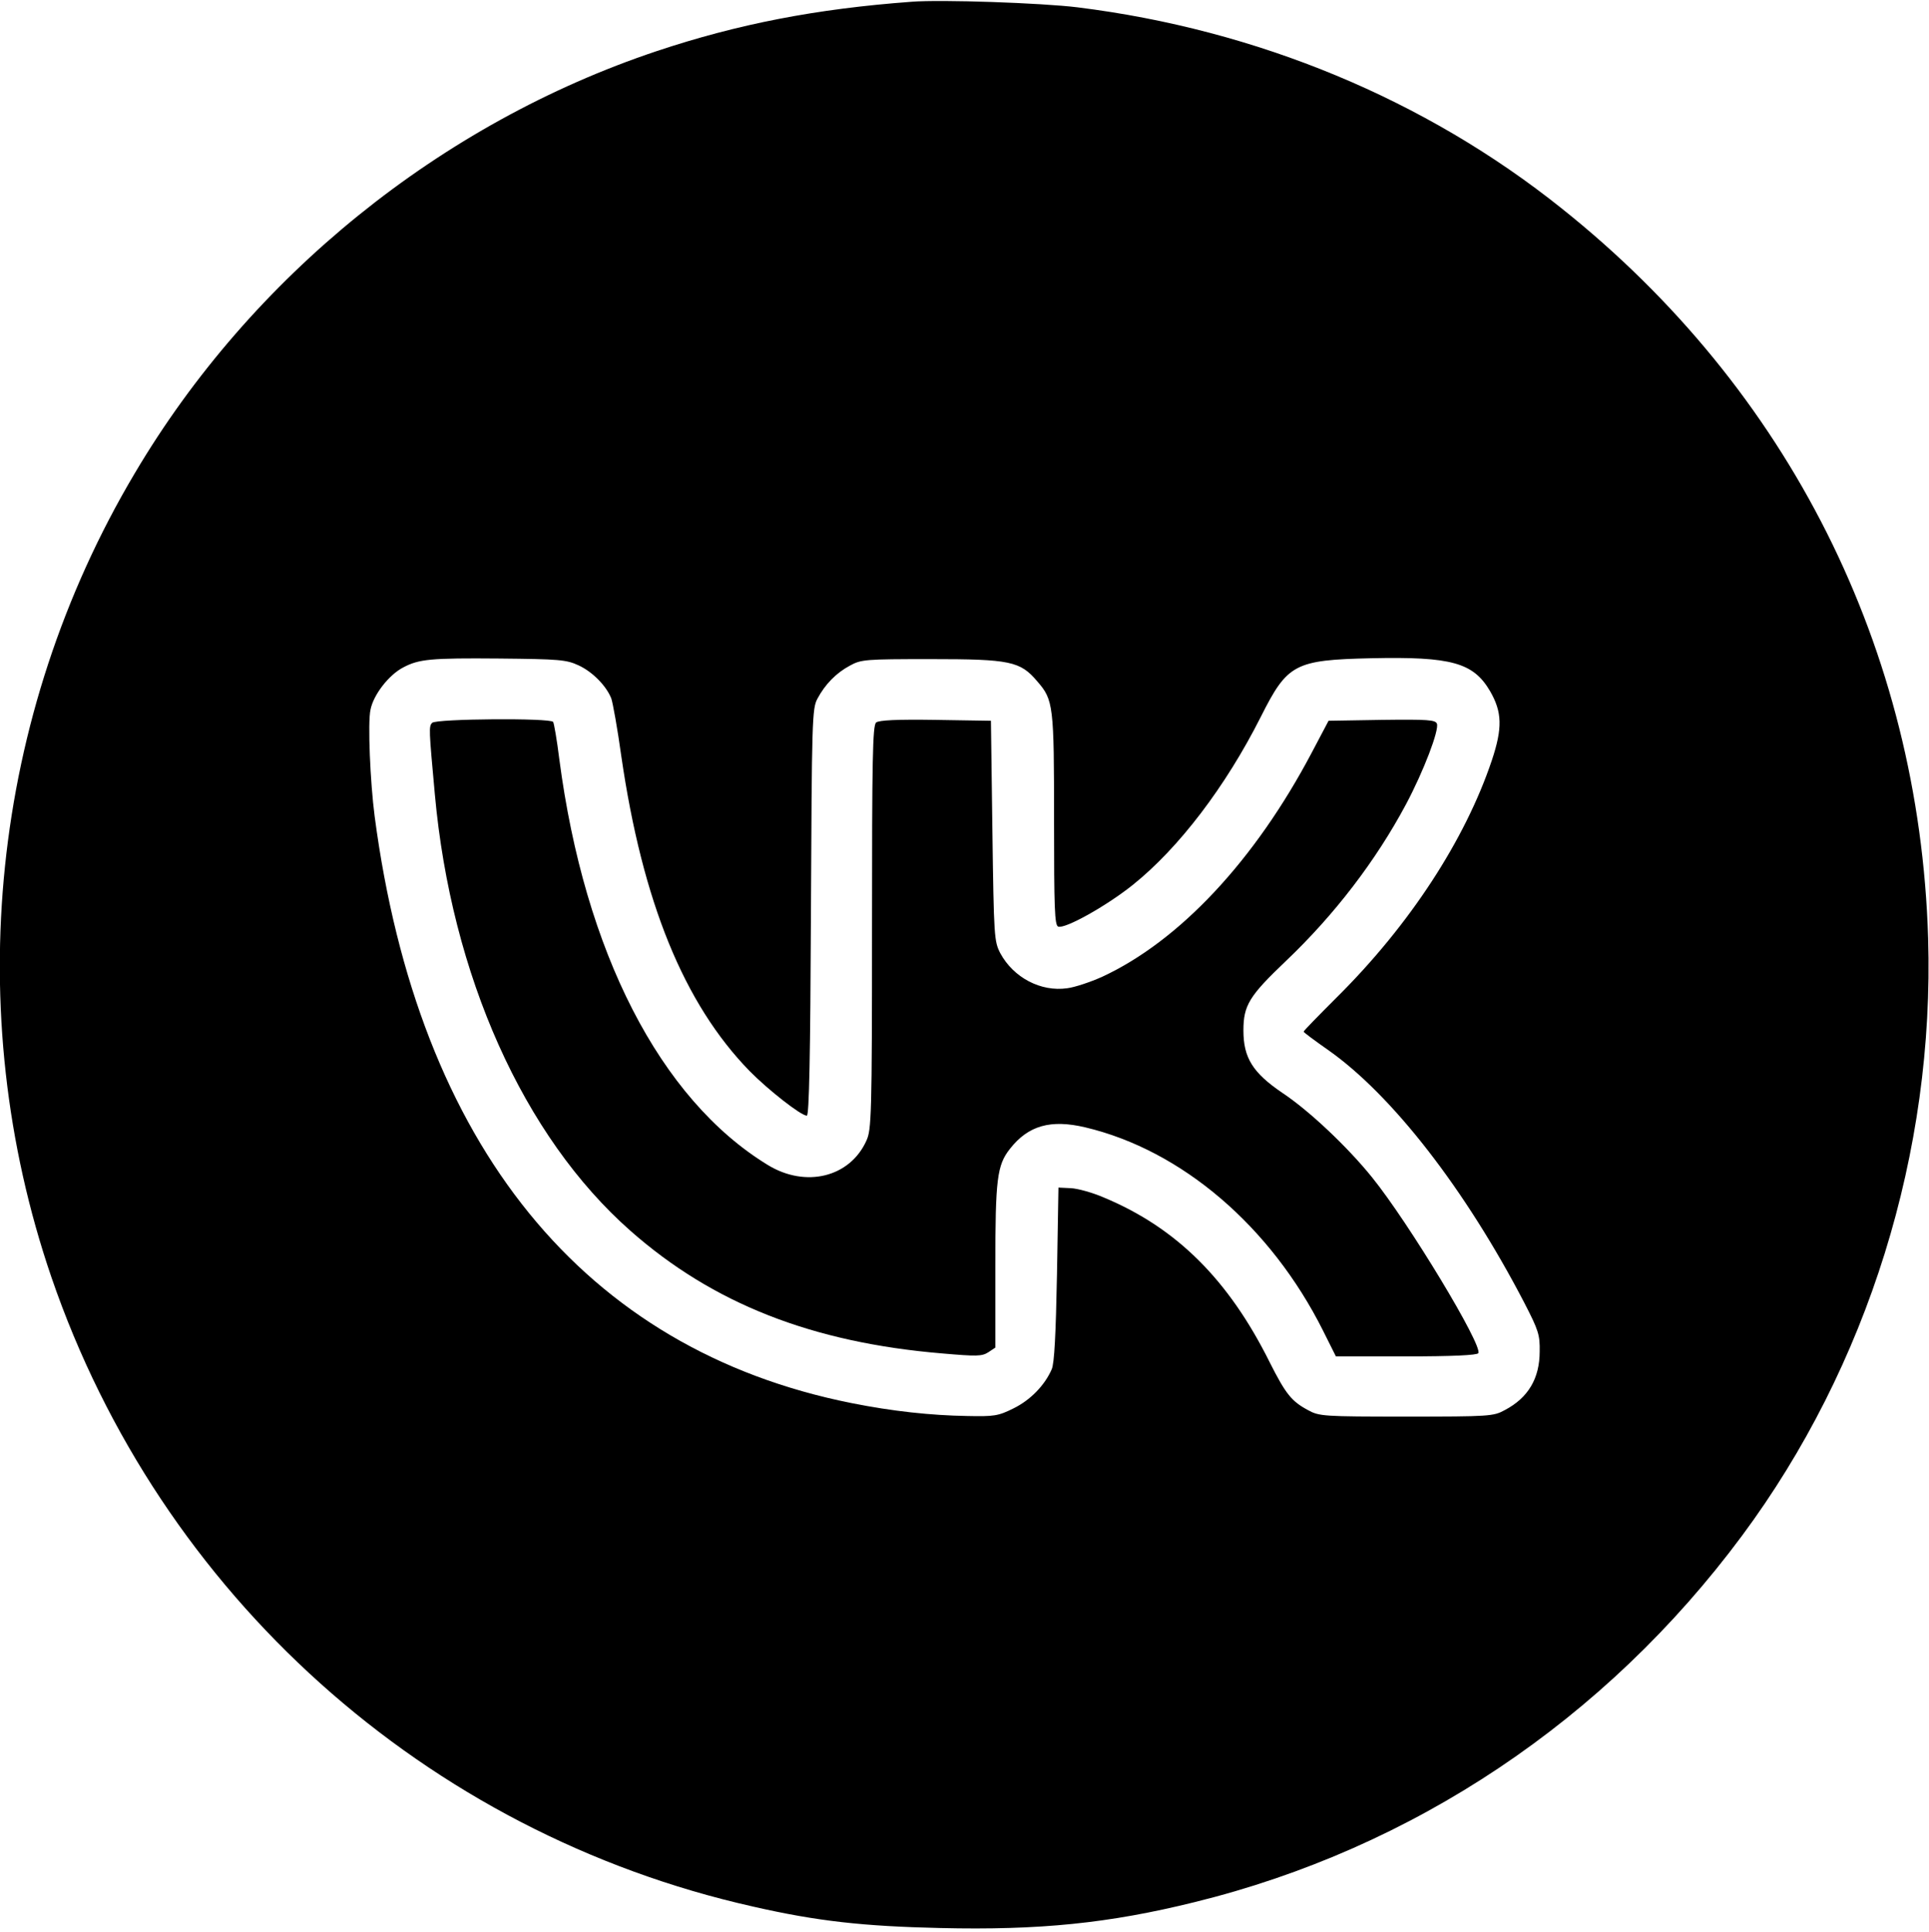
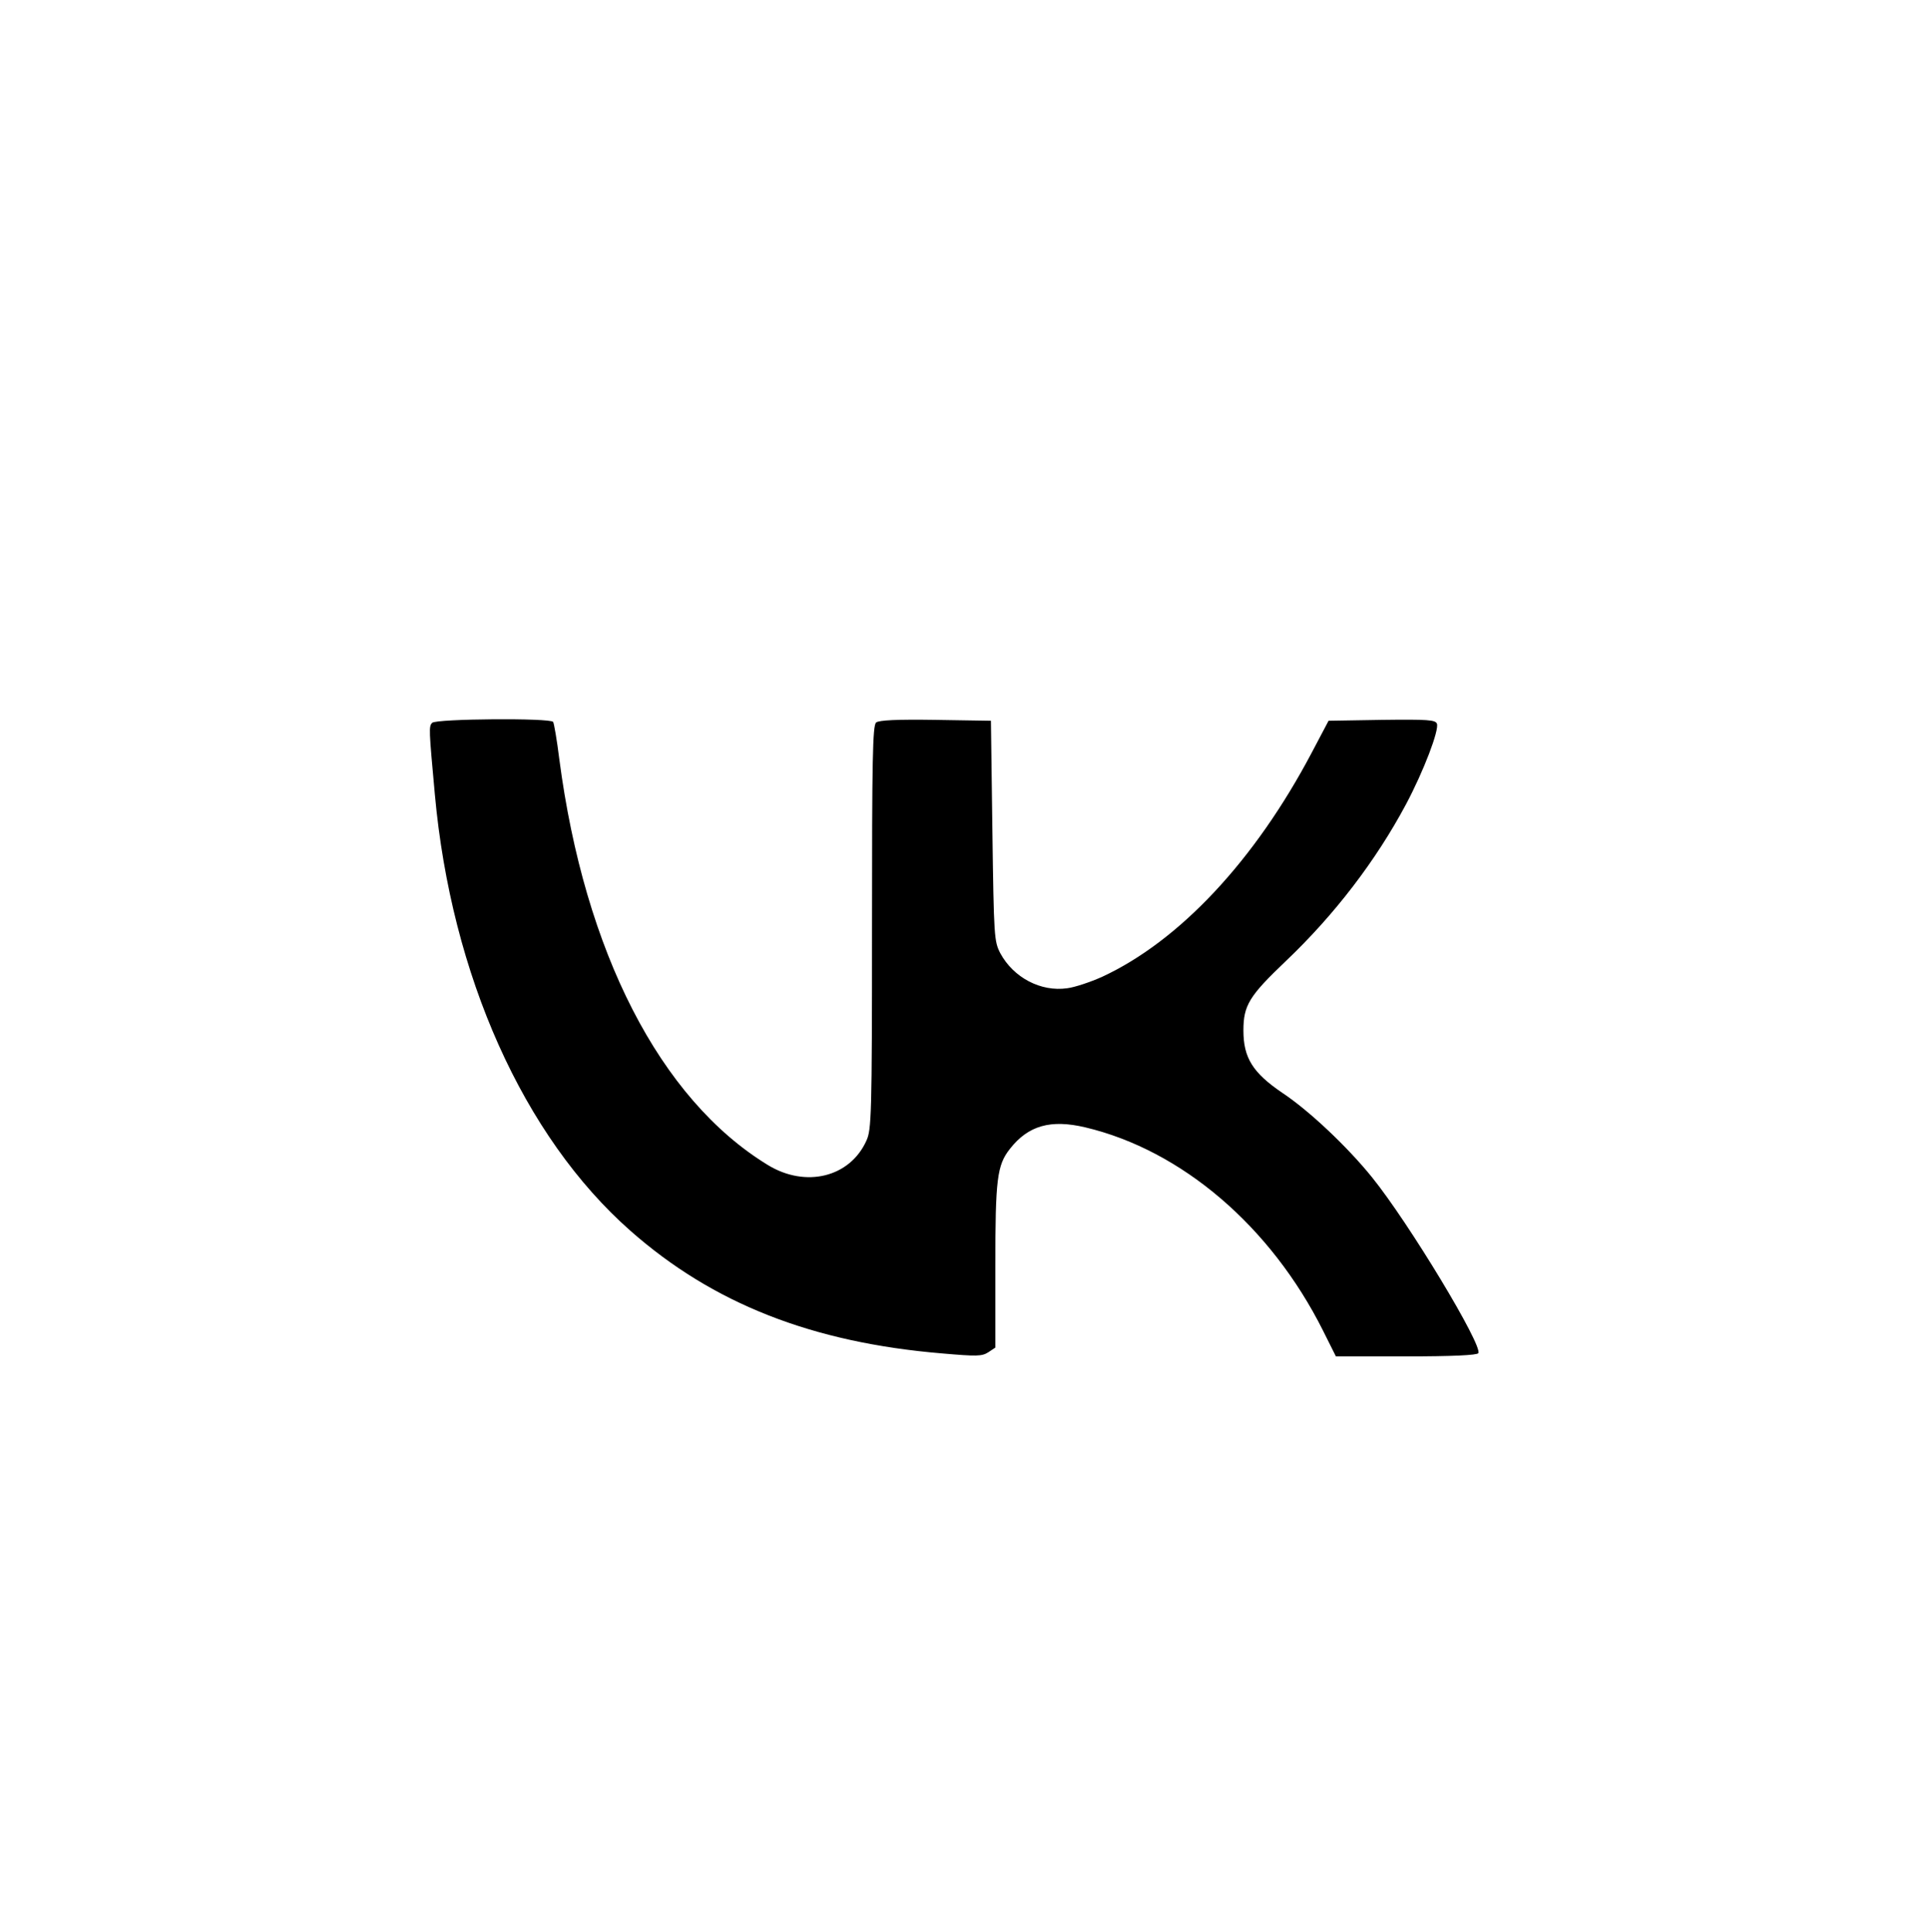
<svg xmlns="http://www.w3.org/2000/svg" version="1.0" width="657pt" height="658pt" viewBox="0 0 657 658" preserveAspectRatio="xMidYMid meet">
  <g transform="translate(0,658) scale(0.1,-0.1)" fill="#000000" stroke="none">
-     <path d="M3105 6574 c-326 -24 -592 -76 -868 -168 -736 -246 -1381 -767 -1778 -1438 -490 -825 -594 -1832 -284 -2738 371 -1082 1276 -1894 2390 -2144 219 -50 376 -67 637 -73 338 -8 575 16 866 88 745 183 1400 621 1865 1248 429 578 656 1308 634 2036 -30 984 -474 1868 -1248 2485 -465 372 -1038 609 -1649 685 -122 15 -465 27 -565 19z m-1135 -2260 c48 -22 95 -70 112 -113 5 -14 21 -102 34 -196 72 -496 213 -843 437 -1073 63 -64 175 -152 195 -152 8 0 12 203 14 693 3 653 4 694 22 727 26 49 64 88 111 113 38 21 53 22 275 22 270 0 305 -7 363 -76 55 -63 57 -82 57 -473 0 -301 2 -357 14 -362 23 -9 164 70 253 141 158 126 318 337 437 573 91 181 115 194 376 200 274 6 348 -15 405 -112 41 -71 43 -125 6 -236 -91 -271 -280 -561 -528 -807 -62 -62 -113 -114 -113 -117 0 -2 37 -30 83 -62 218 -153 468 -475 669 -862 48 -93 53 -109 52 -165 0 -92 -39 -158 -119 -200 -38 -21 -52 -22 -335 -22 -283 0 -297 1 -335 22 -56 30 -76 55 -130 162 -140 282 -318 459 -565 562 -39 17 -90 31 -113 32 l-42 2 -5 -295 c-4 -208 -9 -304 -18 -324 -24 -55 -73 -105 -130 -133 -52 -26 -66 -28 -158 -26 -123 2 -254 16 -394 44 -911 182 -1476 877 -1624 1999 -15 115 -24 320 -14 363 10 51 63 119 112 144 53 28 93 32 326 30 205 -2 229 -4 270 -23z" />
    <path d="M1472 4118 c-12 -12 -11 -23 9 -243 56 -617 302 -1166 666 -1487 281 -248 619 -381 1063 -418 116 -10 134 -10 156 4 l24 16 0 279 c0 295 6 342 49 397 63 81 140 102 258 74 328 -78 631 -337 809 -692 l44 -88 240 0 c156 0 241 4 245 11 16 25 -236 443 -362 599 -83 103 -214 227 -306 288 -100 68 -132 119 -132 212 0 86 20 118 145 237 165 157 306 341 409 534 60 113 113 252 105 274 -5 13 -31 15 -188 13 l-181 -3 -57 -108 c-194 -368 -451 -642 -714 -764 -40 -18 -94 -36 -119 -39 -90 -13 -183 36 -228 119 -21 41 -22 54 -27 417 l-5 375 -189 3 c-130 2 -193 -1 -202 -9 -12 -10 -14 -127 -14 -698 0 -642 -2 -689 -19 -726 -56 -125 -207 -162 -336 -83 -367 224 -624 726 -710 1382 -8 65 -18 122 -21 127 -8 14 -398 11 -412 -3z" />
  </g>
</svg>